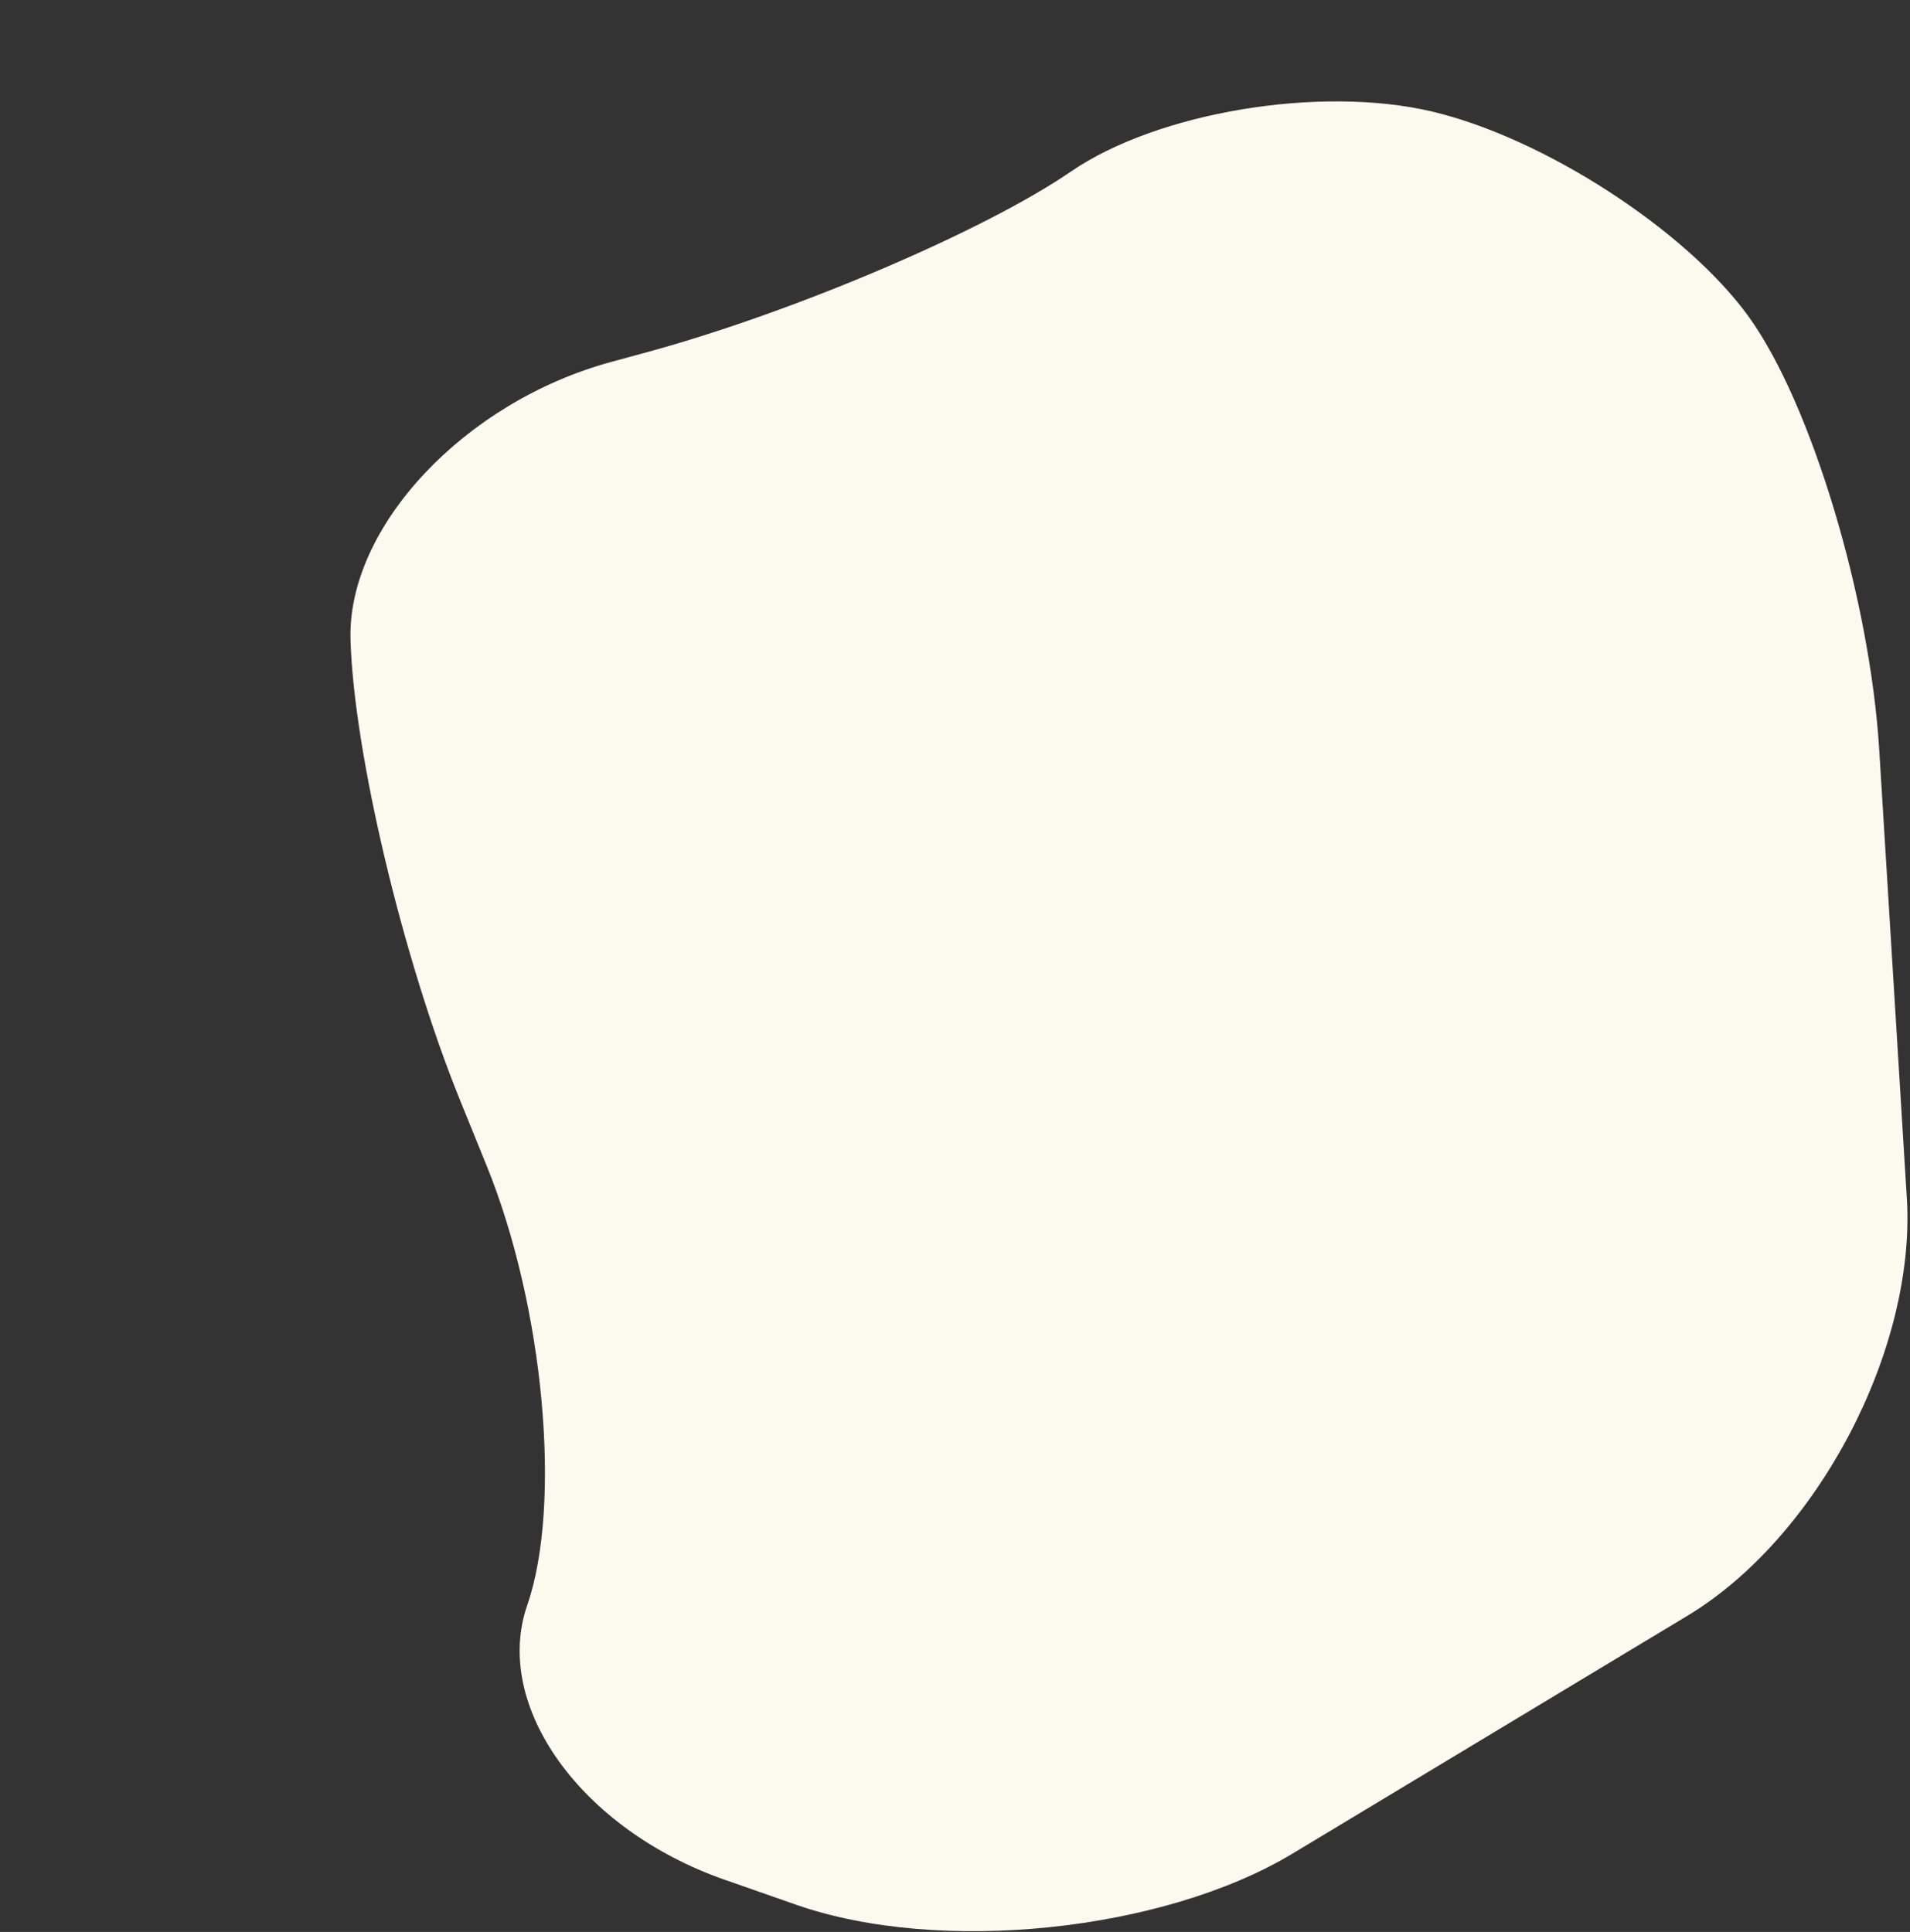
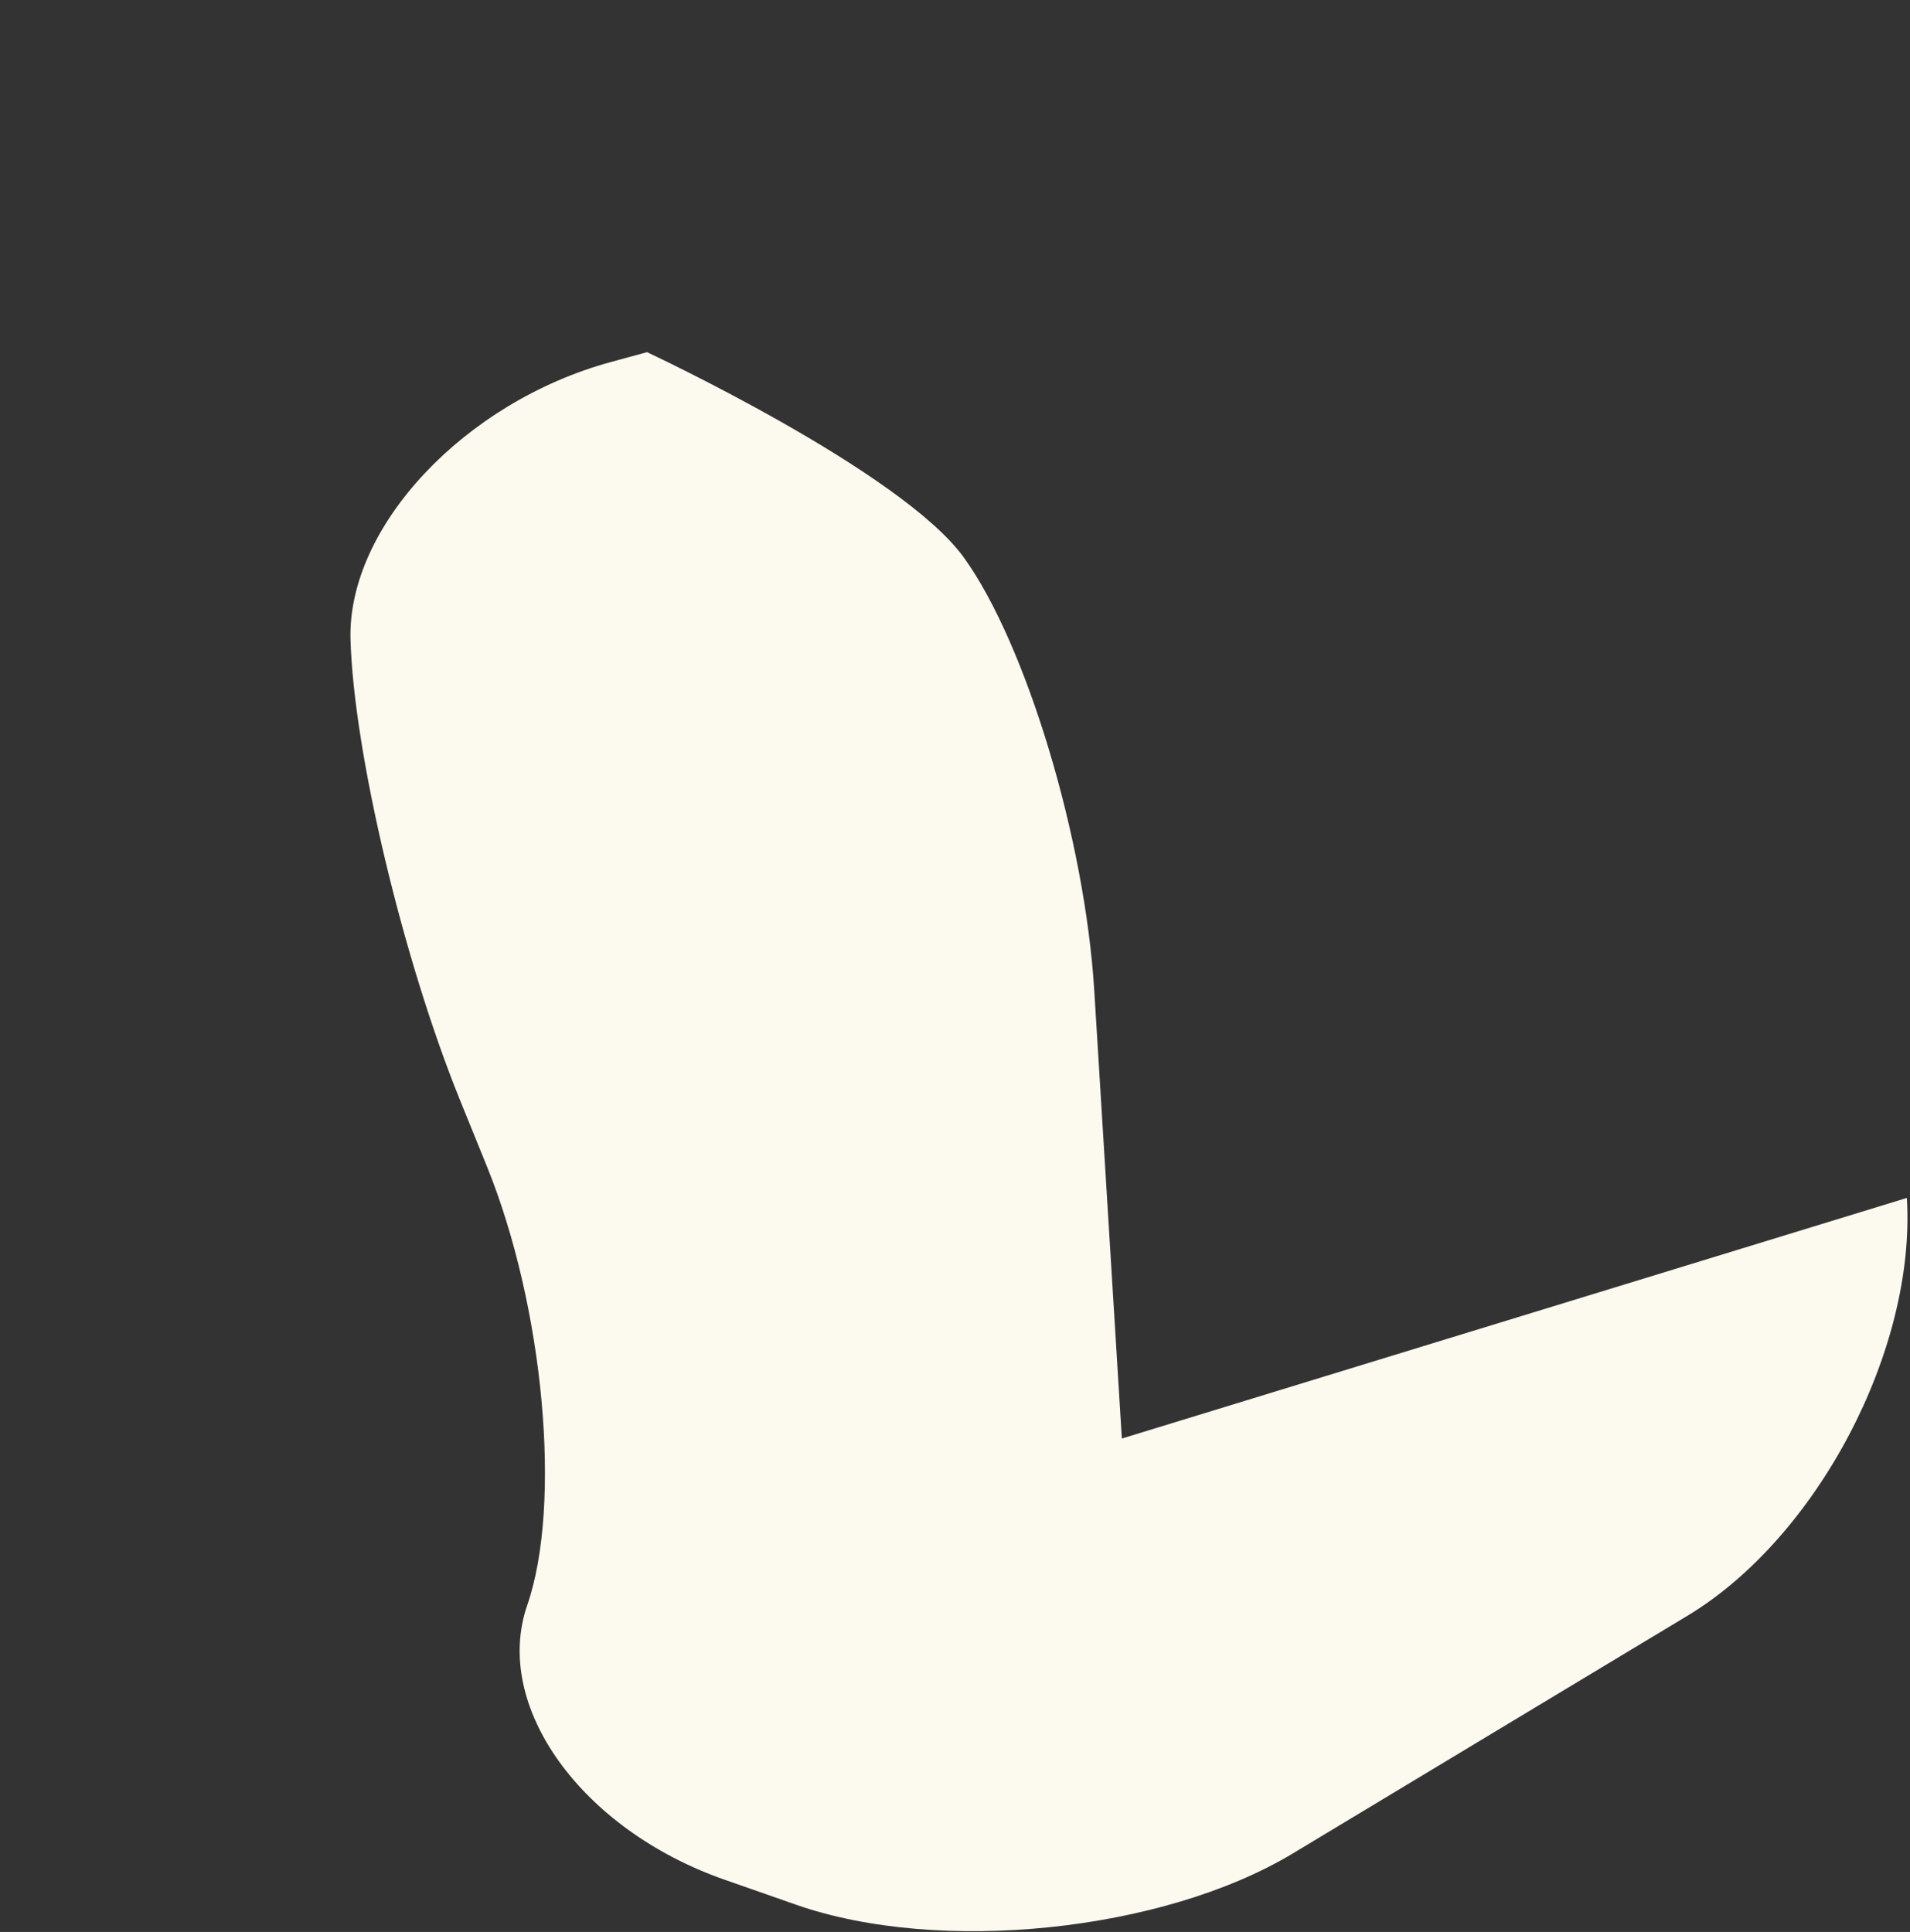
<svg xmlns="http://www.w3.org/2000/svg" id="a" width="692" height="700" viewBox="0 0 692 700">
  <rect x="0" y="0" width="692" height="700" fill="#333333" stroke="none" />
  <defs>
    <style>.e{fill:#fcf9ef;}</style>
  </defs>
-   <path class="e" d="M690.86,434.05c3.38,54.9-32.4,123.03-79.52,151.41l-142.94,86.1c-47.11,28.38-128.13,36.73-180.04,18.56l-25.92-9.07c-51.91-18.17-84.05-62.92-71.42-99.43,12.63-36.51,6.05-108.08-14.63-159.05l-9.72-23.95c-20.68-50.97-38.53-126.08-39.68-166.93s41.33-86.08,94.4-100.54l13.03-3.55c53.07-14.45,122.17-43.9,153.56-65.43,31.39-21.54,90.27-31.33,130.84-21.76s92.25,43.08,114.84,74.47c22.58,31.39,43.83,101.98,47.2,156.88l9.99,162.28Z" />
+   <path class="e" d="M690.86,434.05c3.38,54.9-32.4,123.03-79.52,151.41l-142.94,86.1c-47.11,28.38-128.13,36.73-180.04,18.56l-25.92-9.07c-51.91-18.17-84.05-62.92-71.42-99.43,12.63-36.51,6.05-108.08-14.63-159.05l-9.72-23.95c-20.68-50.97-38.53-126.08-39.68-166.93s41.33-86.08,94.4-100.54l13.03-3.55s92.25,43.08,114.84,74.47c22.58,31.39,43.83,101.98,47.2,156.88l9.99,162.28Z" />
</svg>